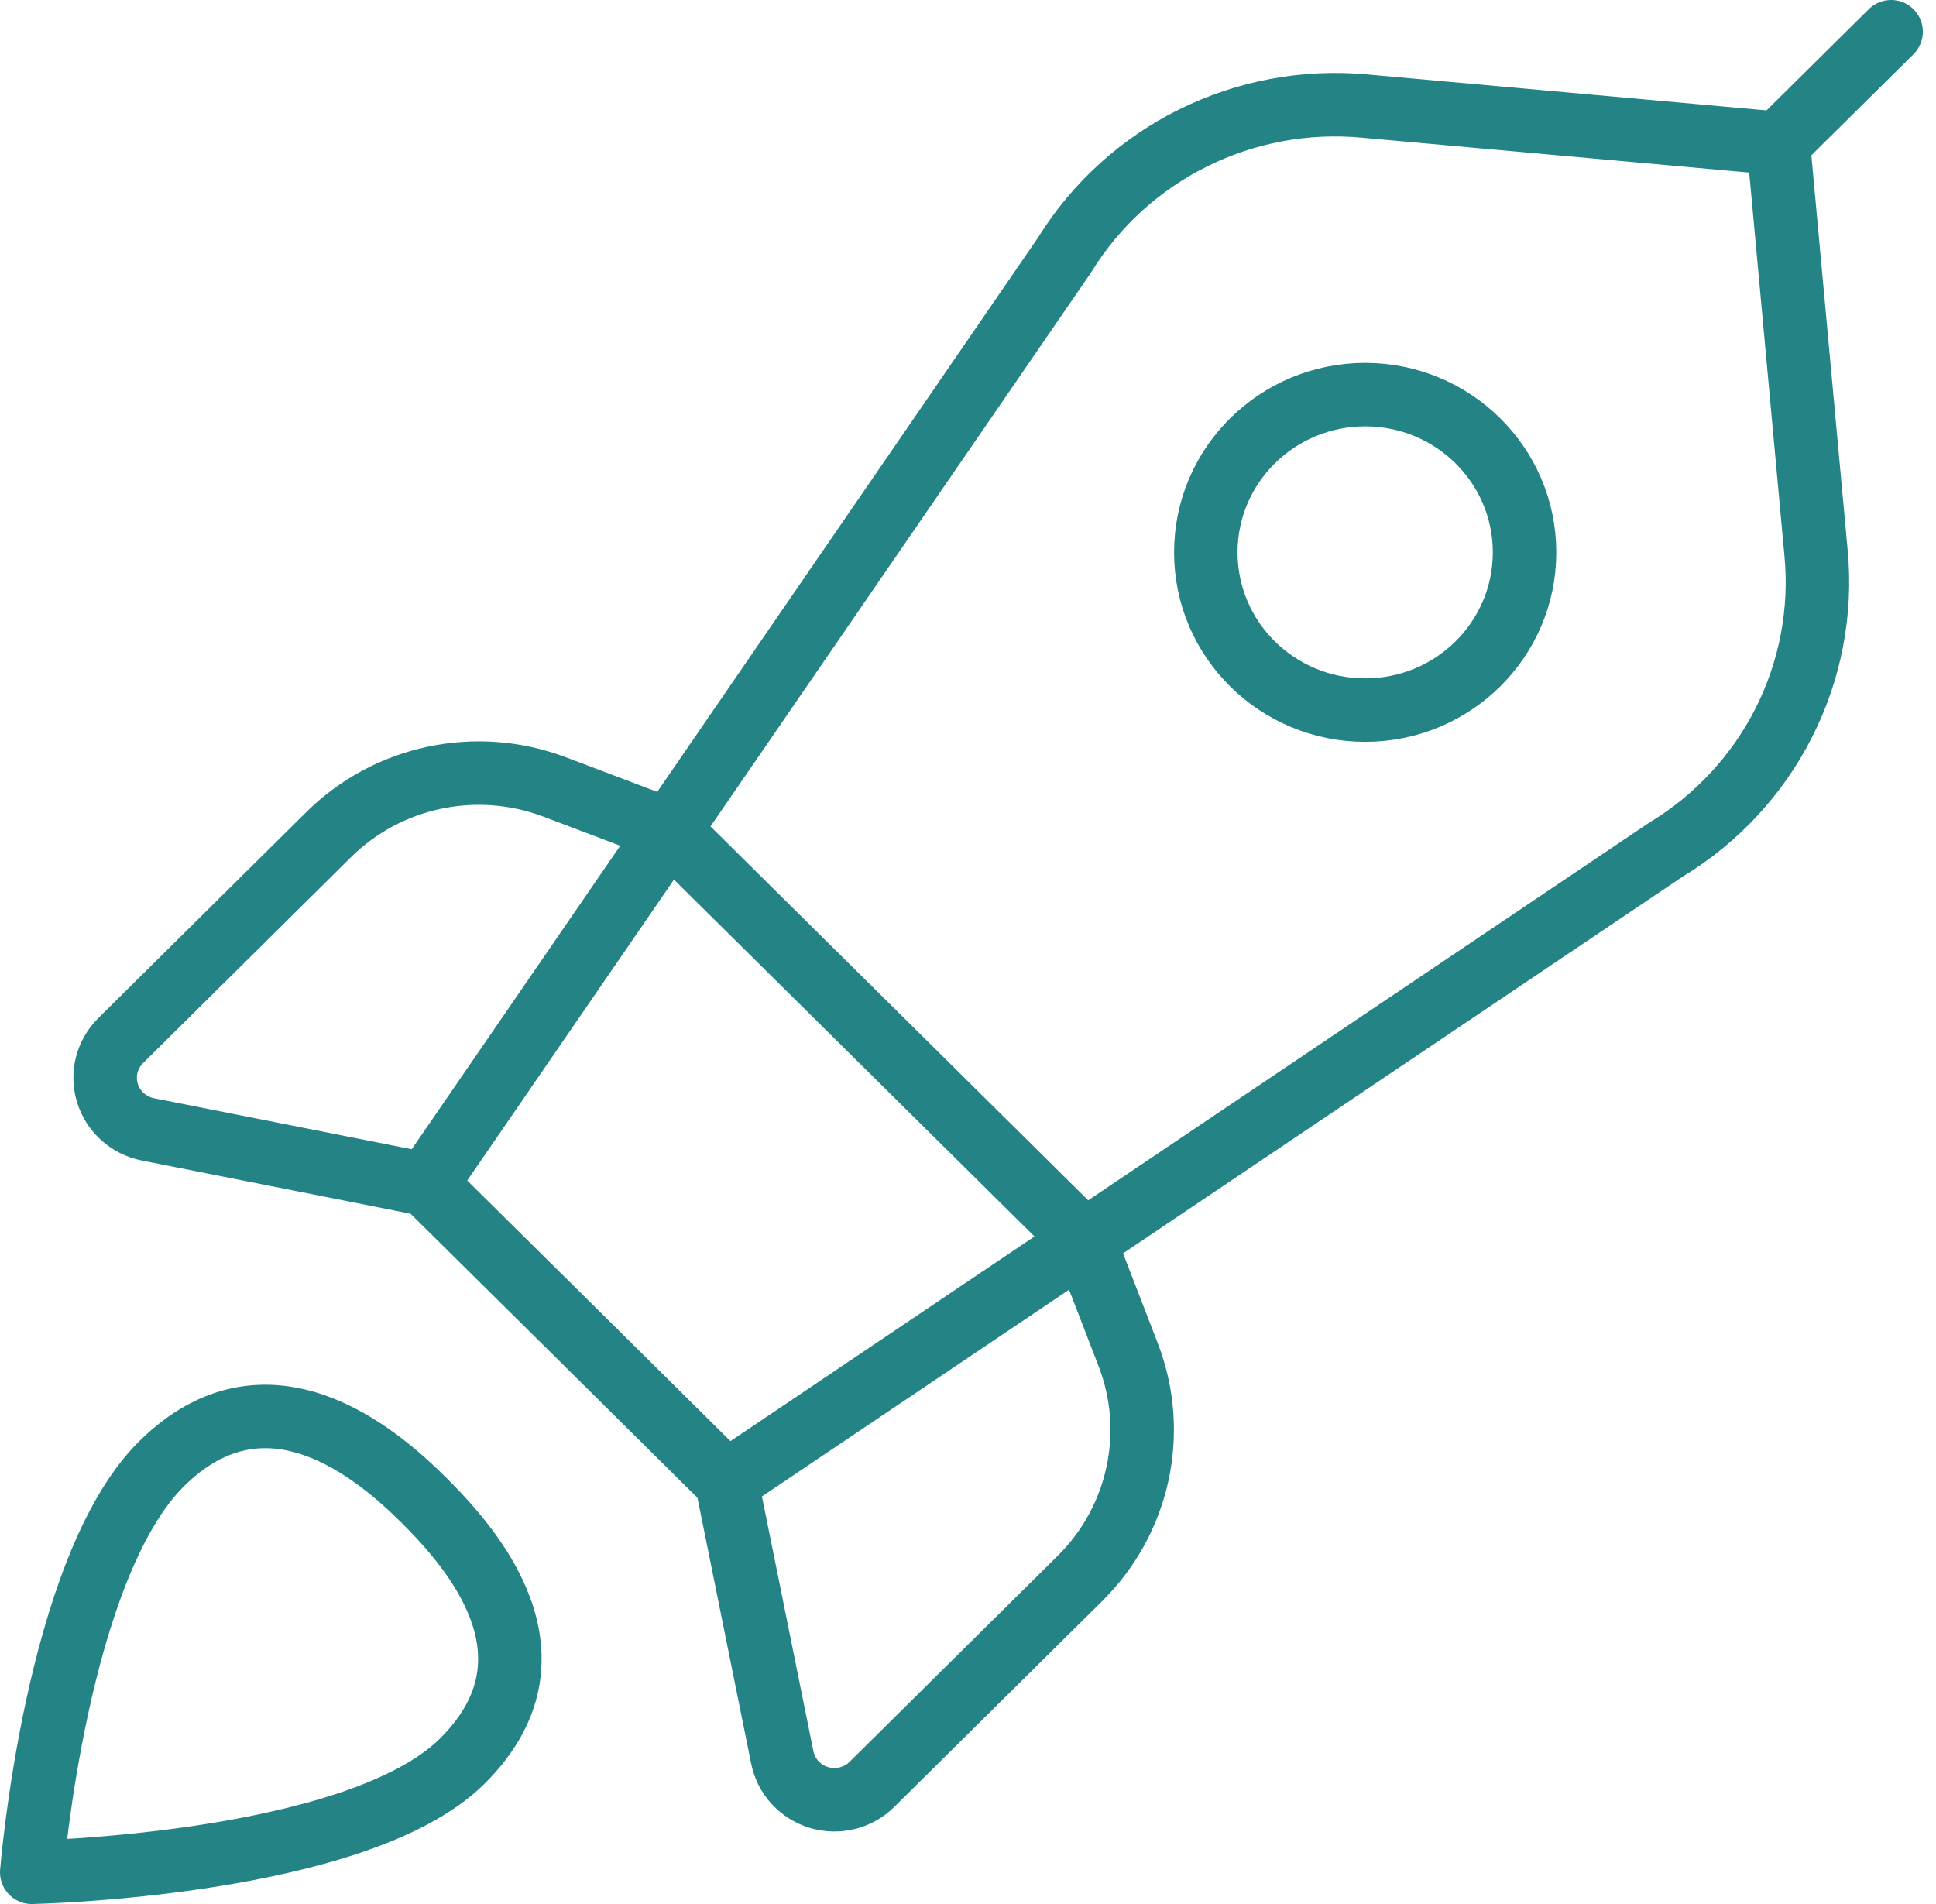
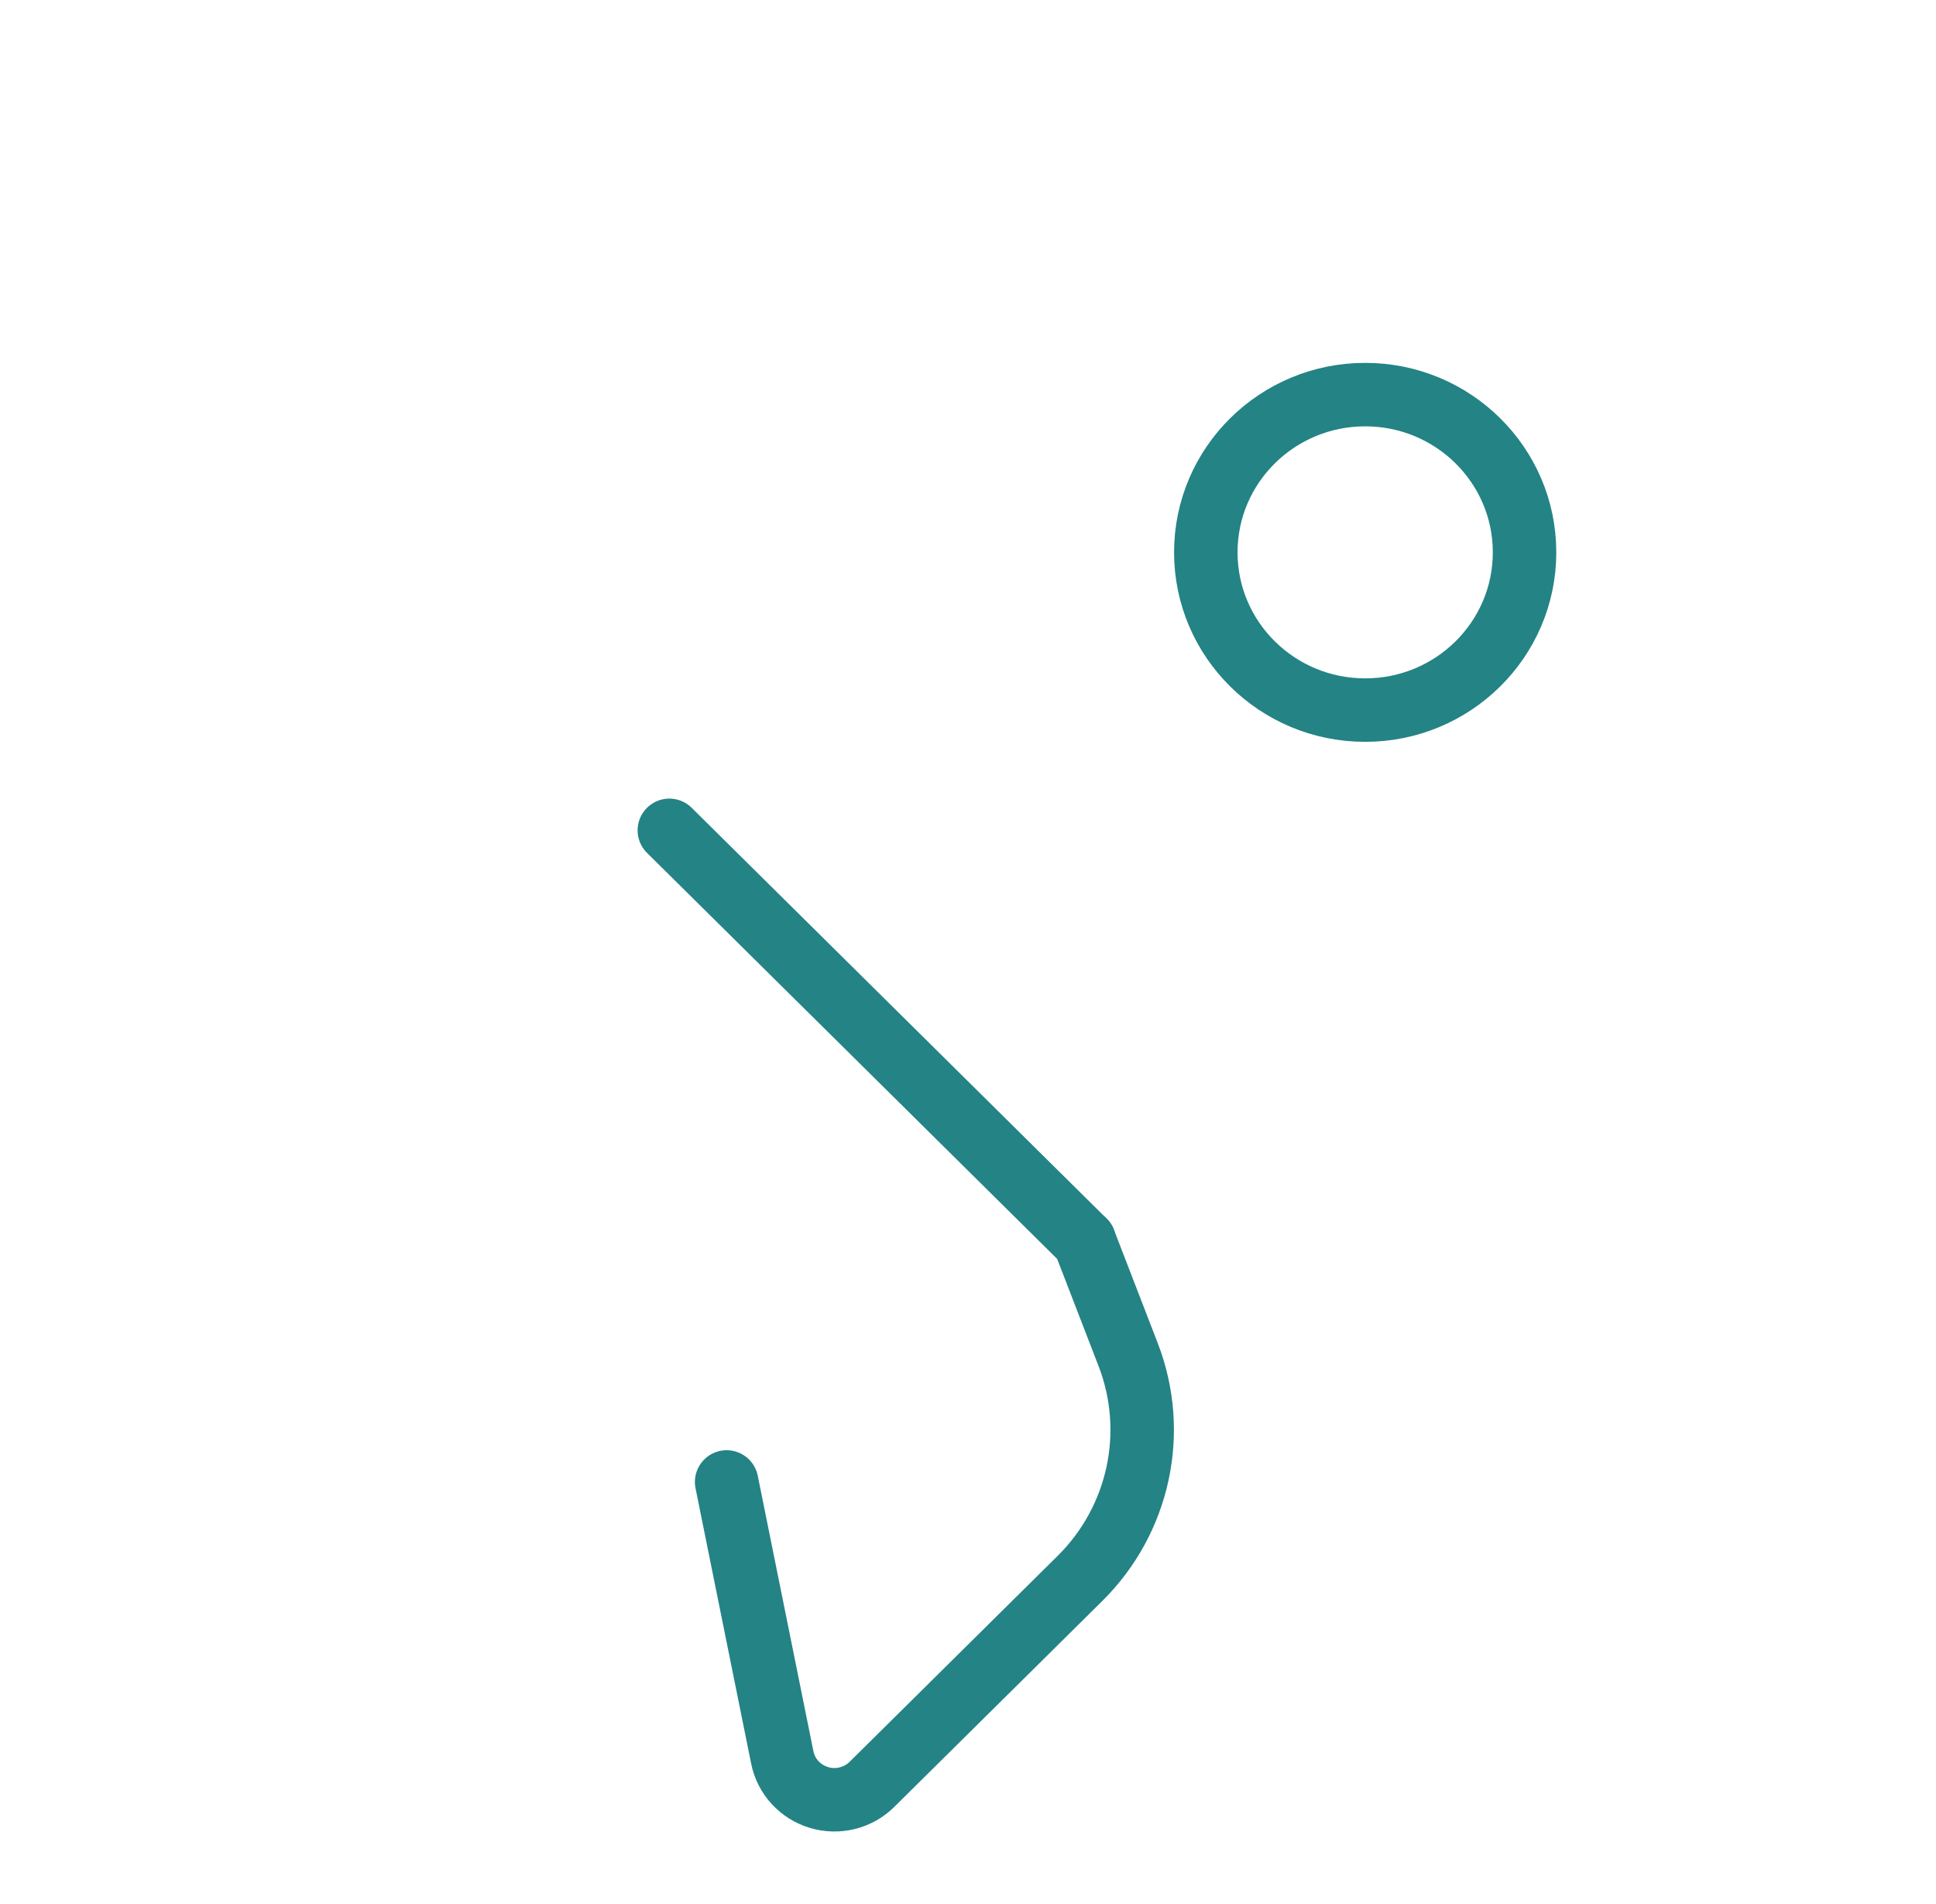
<svg xmlns="http://www.w3.org/2000/svg" version="1.1" id="Layer_1" x="0px" y="0px" width="61px" height="60px" viewBox="0 0 61 60" enable-background="new 0 0 61 60" xml:space="preserve">
-   <path fill="none" stroke="#248384" stroke-width="2" stroke-linecap="round" stroke-linejoin="round" d="M14.562,55.5  C11.237,58.791,1,59,1,59s0.77-9.585,4.091-12.873c3.321-3.287,6.783-0.331,8.286,1.17C14.88,48.799,17.883,52.209,14.562,55.5z" />
  <path fill="none" stroke="#248384" stroke-width="2" stroke-linecap="round" stroke-linejoin="round" d="M21.09,26.166  l13.076,12.946" />
-   <path fill="none" stroke="#248384" stroke-width="2" stroke-linecap="round" stroke-linejoin="round" d="M56.033,4.517L59.586,1" />
-   <path fill="none" stroke="#248384" stroke-width="2" stroke-linecap="round" stroke-linejoin="round" d="M57.219,17.406  L56.034,4.517l-13.02-1.173c-3.802-0.359-7.477,1.46-9.468,4.687L13.424,37.324l4.737,4.687l4.733,4.69l29.591-19.923  C55.744,24.808,57.582,21.169,57.219,17.406z" />
-   <path fill="none" stroke="#248384" stroke-width="2" stroke-linecap="round" stroke-linejoin="round" d="M21.087,26.166L17.478,24.8  c-2.468-0.935-5.26-0.345-7.127,1.505l-6.548,6.486c-0.437,0.432-0.598,1.066-0.419,1.651s0.668,1.025,1.273,1.146l8.768,1.736" />
  <path fill="none" stroke="#248384" stroke-width="2" stroke-linecap="round" stroke-linejoin="round" d="M34.166,39.114l1.38,3.573  c0.944,2.442,0.349,5.207-1.521,7.056l-6.551,6.486c-0.436,0.433-1.077,0.592-1.668,0.415c-0.591-0.177-1.036-0.661-1.157-1.26  l-1.754-8.684" />
  <path fill="none" stroke="#248384" stroke-width="2" stroke-linecap="round" stroke-linejoin="round" d="M43.015,22.377  c2.773,0,5.021-2.226,5.021-4.971s-2.248-4.971-5.021-4.971s-5.022,2.226-5.022,4.971S40.241,22.377,43.015,22.377z" />
</svg>